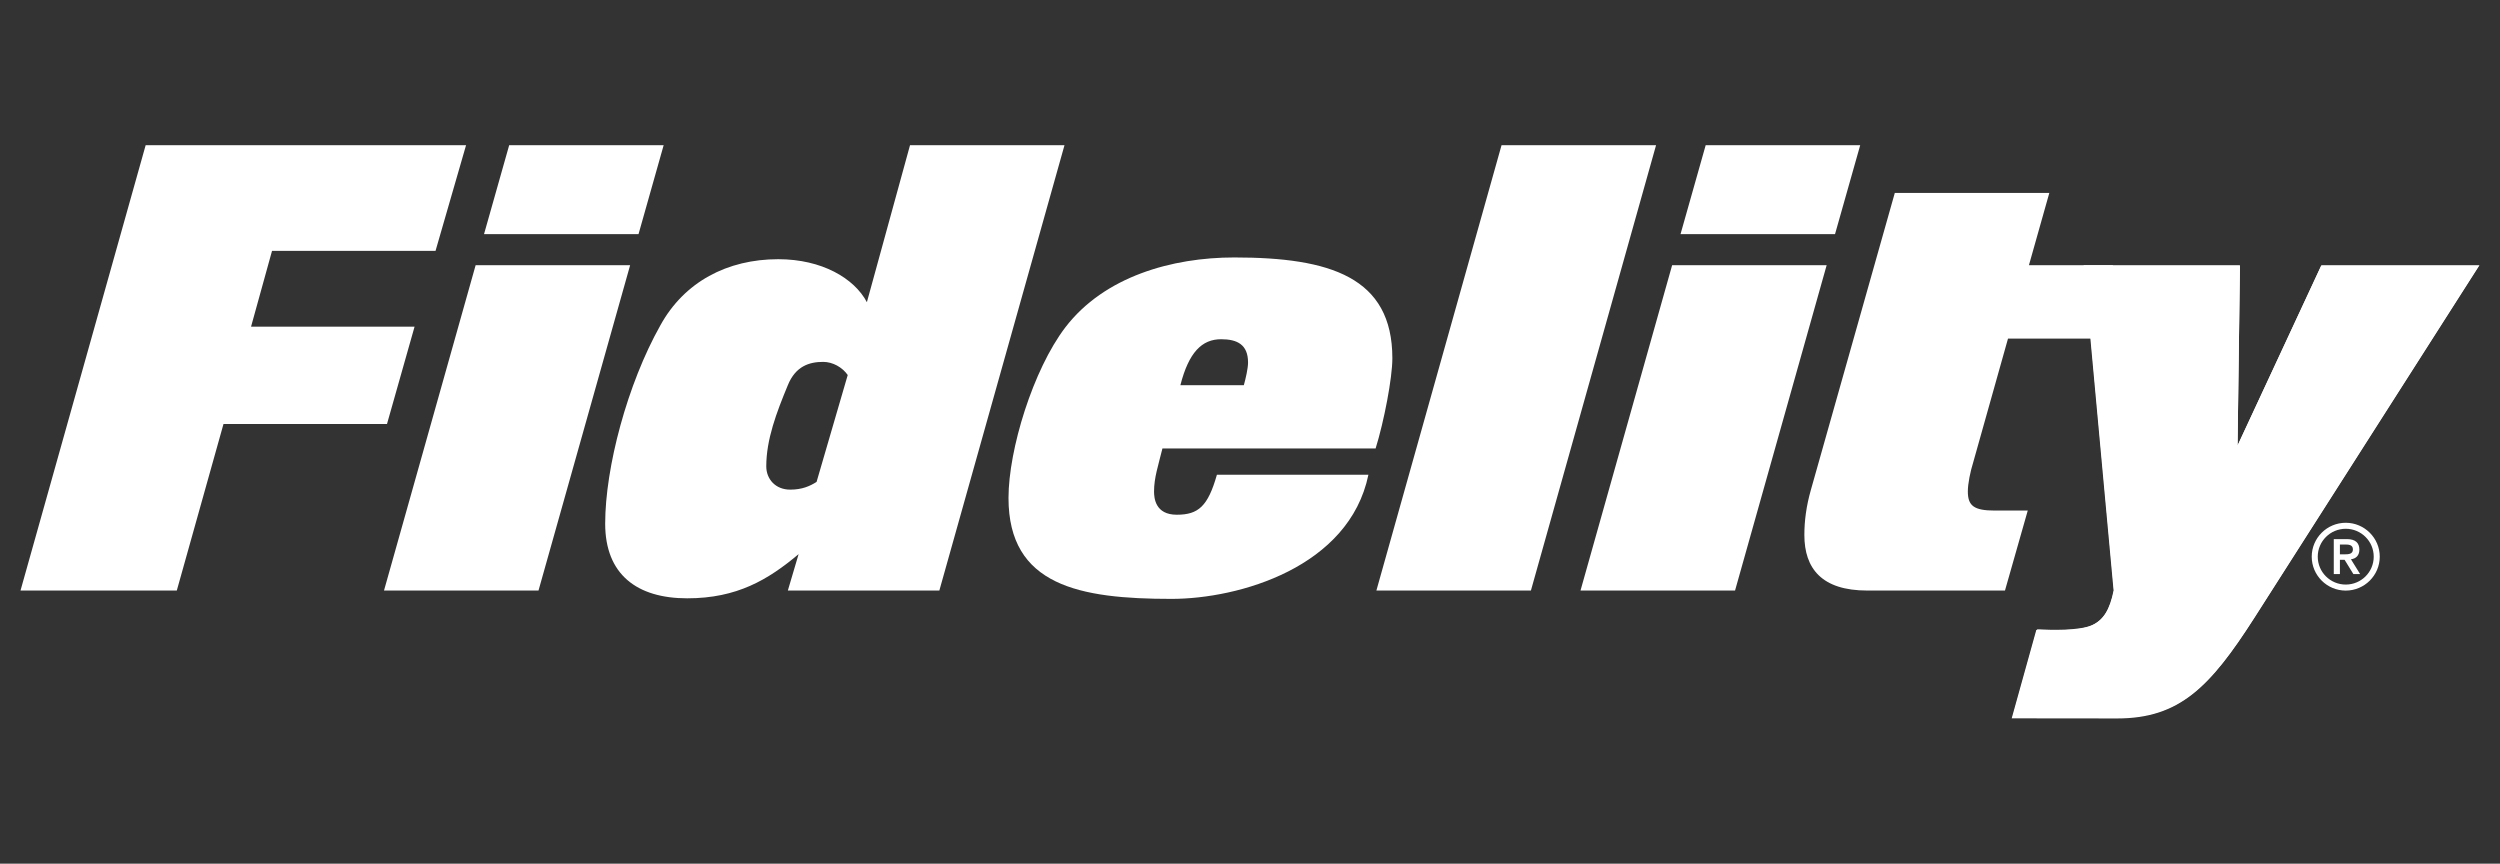
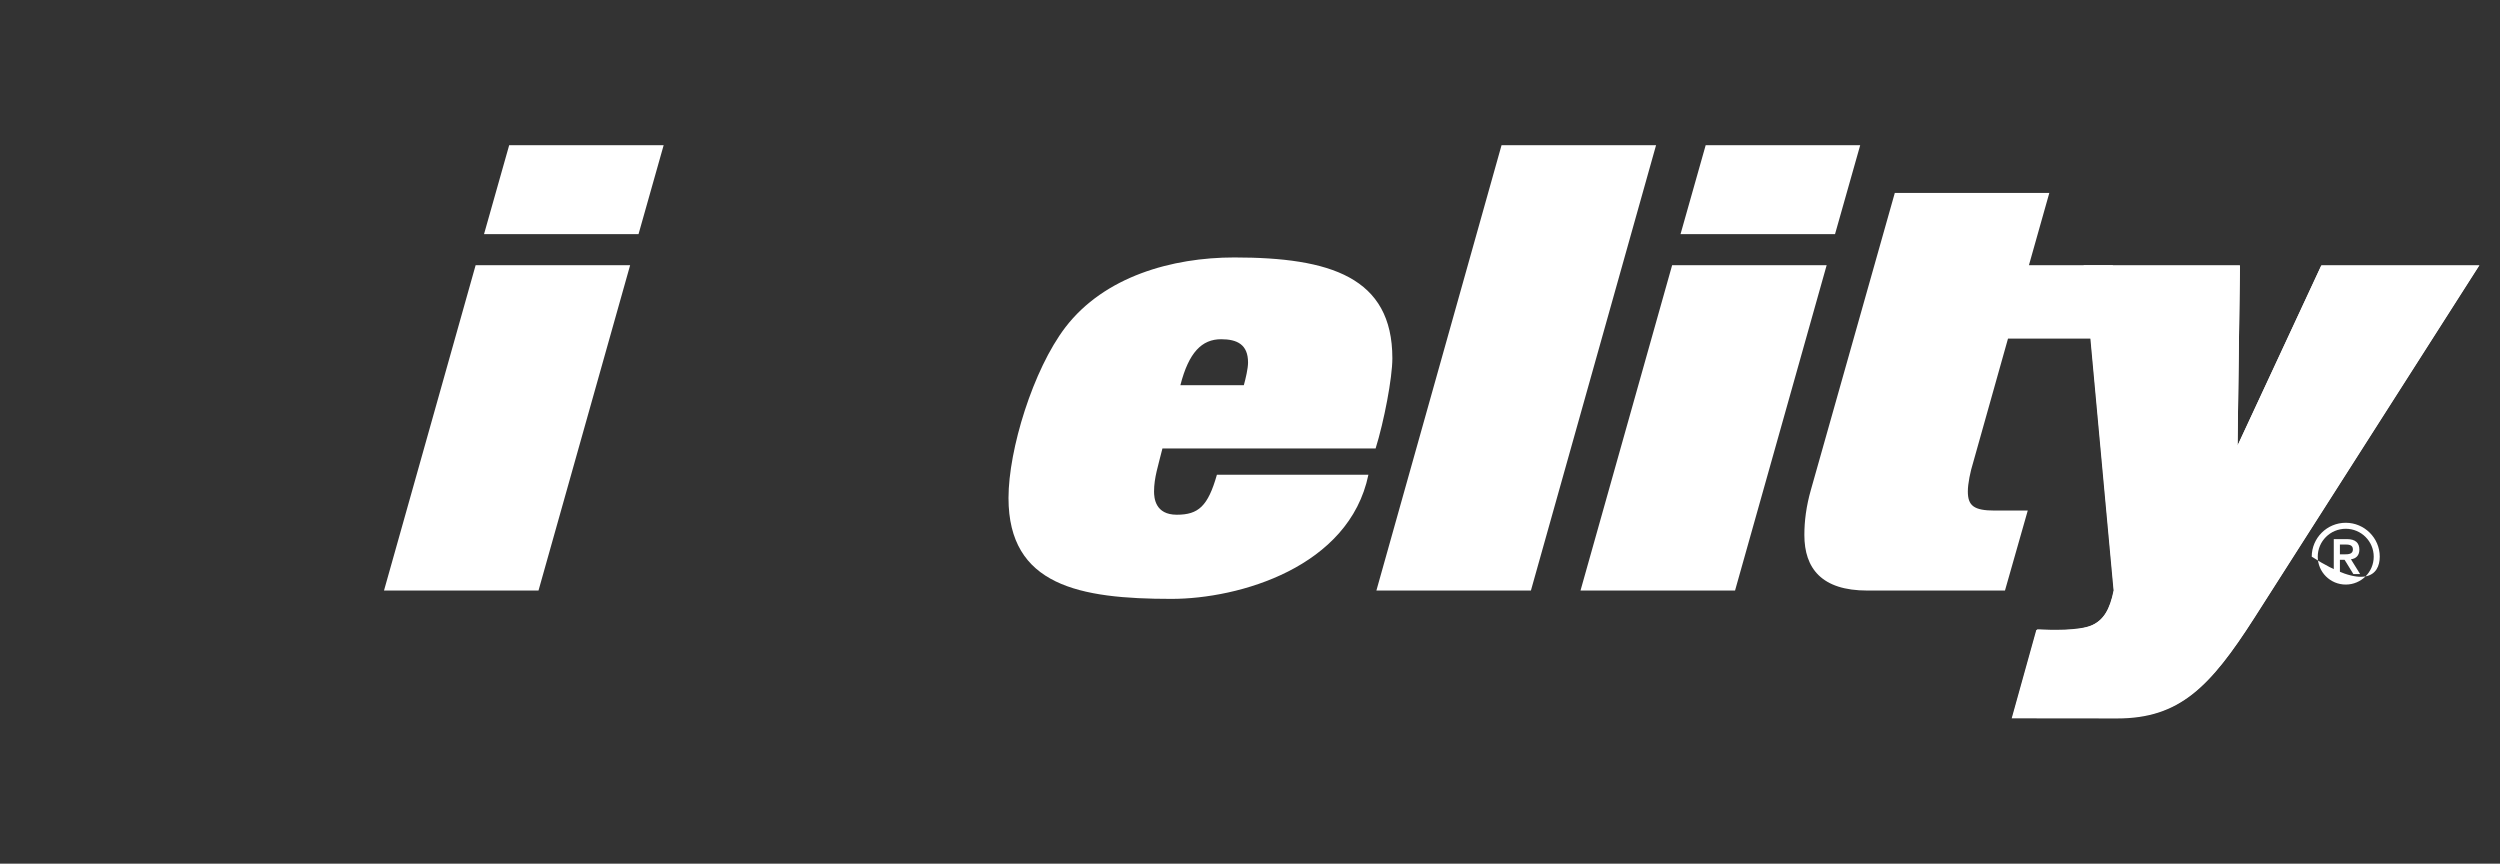
<svg xmlns="http://www.w3.org/2000/svg" width="110" height="38" viewBox="0 0 110 38" fill="none">
  <rect x="0" y="0" width="110" height="38" fill="#333333" stroke="none" />
-   <path d="M7.779 25.984H0.902L6.409 6.388H20.507L19.163 11.039H11.969L11.046 14.374H18.241L17.028 18.655H9.834L7.779 25.984Z" fill="white" />
  <path d="M23.694 25.984H16.896L20.928 11.668H27.726L23.694 25.984ZM28.095 10.302H21.297L22.404 6.388H29.201L28.095 10.302Z" fill="white" />
-   <path d="M41.331 25.984H34.665L35.139 24.382C33.794 25.511 32.425 26.326 30.238 26.326C28.024 26.326 26.628 25.274 26.628 23.041C26.628 20.573 27.604 16.895 29.053 14.321C30.106 12.403 32.003 11.405 34.243 11.405C36.166 11.405 37.589 12.247 38.143 13.296L40.041 6.388H46.838L41.331 25.984ZM36.219 15.923C35.612 15.923 35.007 16.108 34.665 16.948C34.164 18.156 33.716 19.338 33.716 20.52C33.716 21.072 34.112 21.544 34.77 21.544C35.297 21.544 35.639 21.387 35.929 21.204L37.3 16.501C37.062 16.159 36.64 15.923 36.219 15.923Z" fill="white" />
  <path d="M60.527 19.732H51.147C50.961 20.493 50.778 21.02 50.778 21.623C50.778 21.912 50.83 22.648 51.779 22.648C52.727 22.648 53.149 22.279 53.544 20.888H60.21C59.368 24.96 54.519 26.351 51.542 26.351C47.51 26.351 44.374 25.773 44.374 21.912C44.374 19.785 45.454 16.264 46.878 14.4C48.59 12.167 51.568 11.328 54.309 11.328C58.525 11.328 61.264 12.194 61.264 15.765C61.264 16.633 60.896 18.55 60.527 19.732ZM53.728 14.926C52.885 14.926 52.306 15.503 51.937 16.948H54.729C54.809 16.659 54.914 16.213 54.914 15.95C54.914 15.162 54.44 14.926 53.728 14.926Z" fill="white" />
  <path d="M67.36 25.984H60.561L66.068 6.388H72.867L67.36 25.984Z" fill="white" />
  <path d="M76.342 25.984H69.542L73.574 11.668H80.373L76.342 25.984ZM80.741 10.302H73.943L75.05 6.388H81.849L80.741 10.302Z" fill="white" />
  <path d="M92.963 11.668L93.555 14.899H88.352L86.823 20.337C86.692 20.756 86.585 21.281 86.585 21.623C86.585 22.253 86.85 22.465 87.772 22.465H89.221L88.219 25.984H82.159C80.156 25.984 79.392 25.012 79.392 23.54C79.392 22.938 79.471 22.279 79.682 21.544L83.371 8.49H90.17L89.273 11.668H92.963Z" fill="white" />
  <path d="M102.141 11.668L98.452 19.601L98.557 11.668H91.68L92.998 25.984C92.829 26.822 92.551 27.295 92.023 27.528C91.446 27.784 90.141 27.739 89.682 27.713L89.598 27.718L88.515 31.607L93.155 31.612C95.895 31.612 97.24 30.238 99.189 27.192L109.098 11.668L102.141 11.668Z" fill="white" />
-   <path d="M103.213 25.721C102.532 25.721 101.981 25.171 101.981 24.494C101.981 23.816 102.532 23.266 103.213 23.266C103.893 23.266 104.444 23.816 104.444 24.494C104.444 25.171 103.893 25.721 103.213 25.721ZM103.213 23.002C102.387 23.002 101.716 23.672 101.716 24.494C101.716 25.316 102.387 25.986 103.213 25.986C104.036 25.986 104.709 25.316 104.709 24.494C104.709 23.672 104.036 23.002 103.213 23.002Z" fill="white" />
+   <path d="M103.213 25.721C102.532 25.721 101.981 25.171 101.981 24.494C101.981 23.816 102.532 23.266 103.213 23.266C103.893 23.266 104.444 23.816 104.444 24.494C104.444 25.171 103.893 25.721 103.213 25.721ZM103.213 23.002C102.387 23.002 101.716 23.672 101.716 24.494C104.036 25.986 104.709 25.316 104.709 24.494C104.709 23.672 104.036 23.002 103.213 23.002Z" fill="white" />
  <path d="M102.956 24.391V23.959H103.161C103.337 23.956 103.528 23.967 103.528 24.174C103.528 24.38 103.337 24.391 103.161 24.391H102.956ZM103.812 24.185C103.812 23.888 103.639 23.721 103.267 23.721H102.686V25.259H102.956V24.63H103.161L103.548 25.259H103.845L103.441 24.608C103.653 24.582 103.812 24.452 103.812 24.185Z" fill="white" />
  <path d="M102.13 11.703L98.453 19.609L98.558 11.703H91.705L93.018 25.969C92.85 26.805 92.573 27.275 92.047 27.508C91.472 27.762 90.172 27.718 89.713 27.692L89.631 27.696L88.55 31.573L93.174 31.577C95.906 31.577 97.246 30.209 99.189 27.173L109.062 11.703L102.13 11.703Z" fill="white" />
</svg>